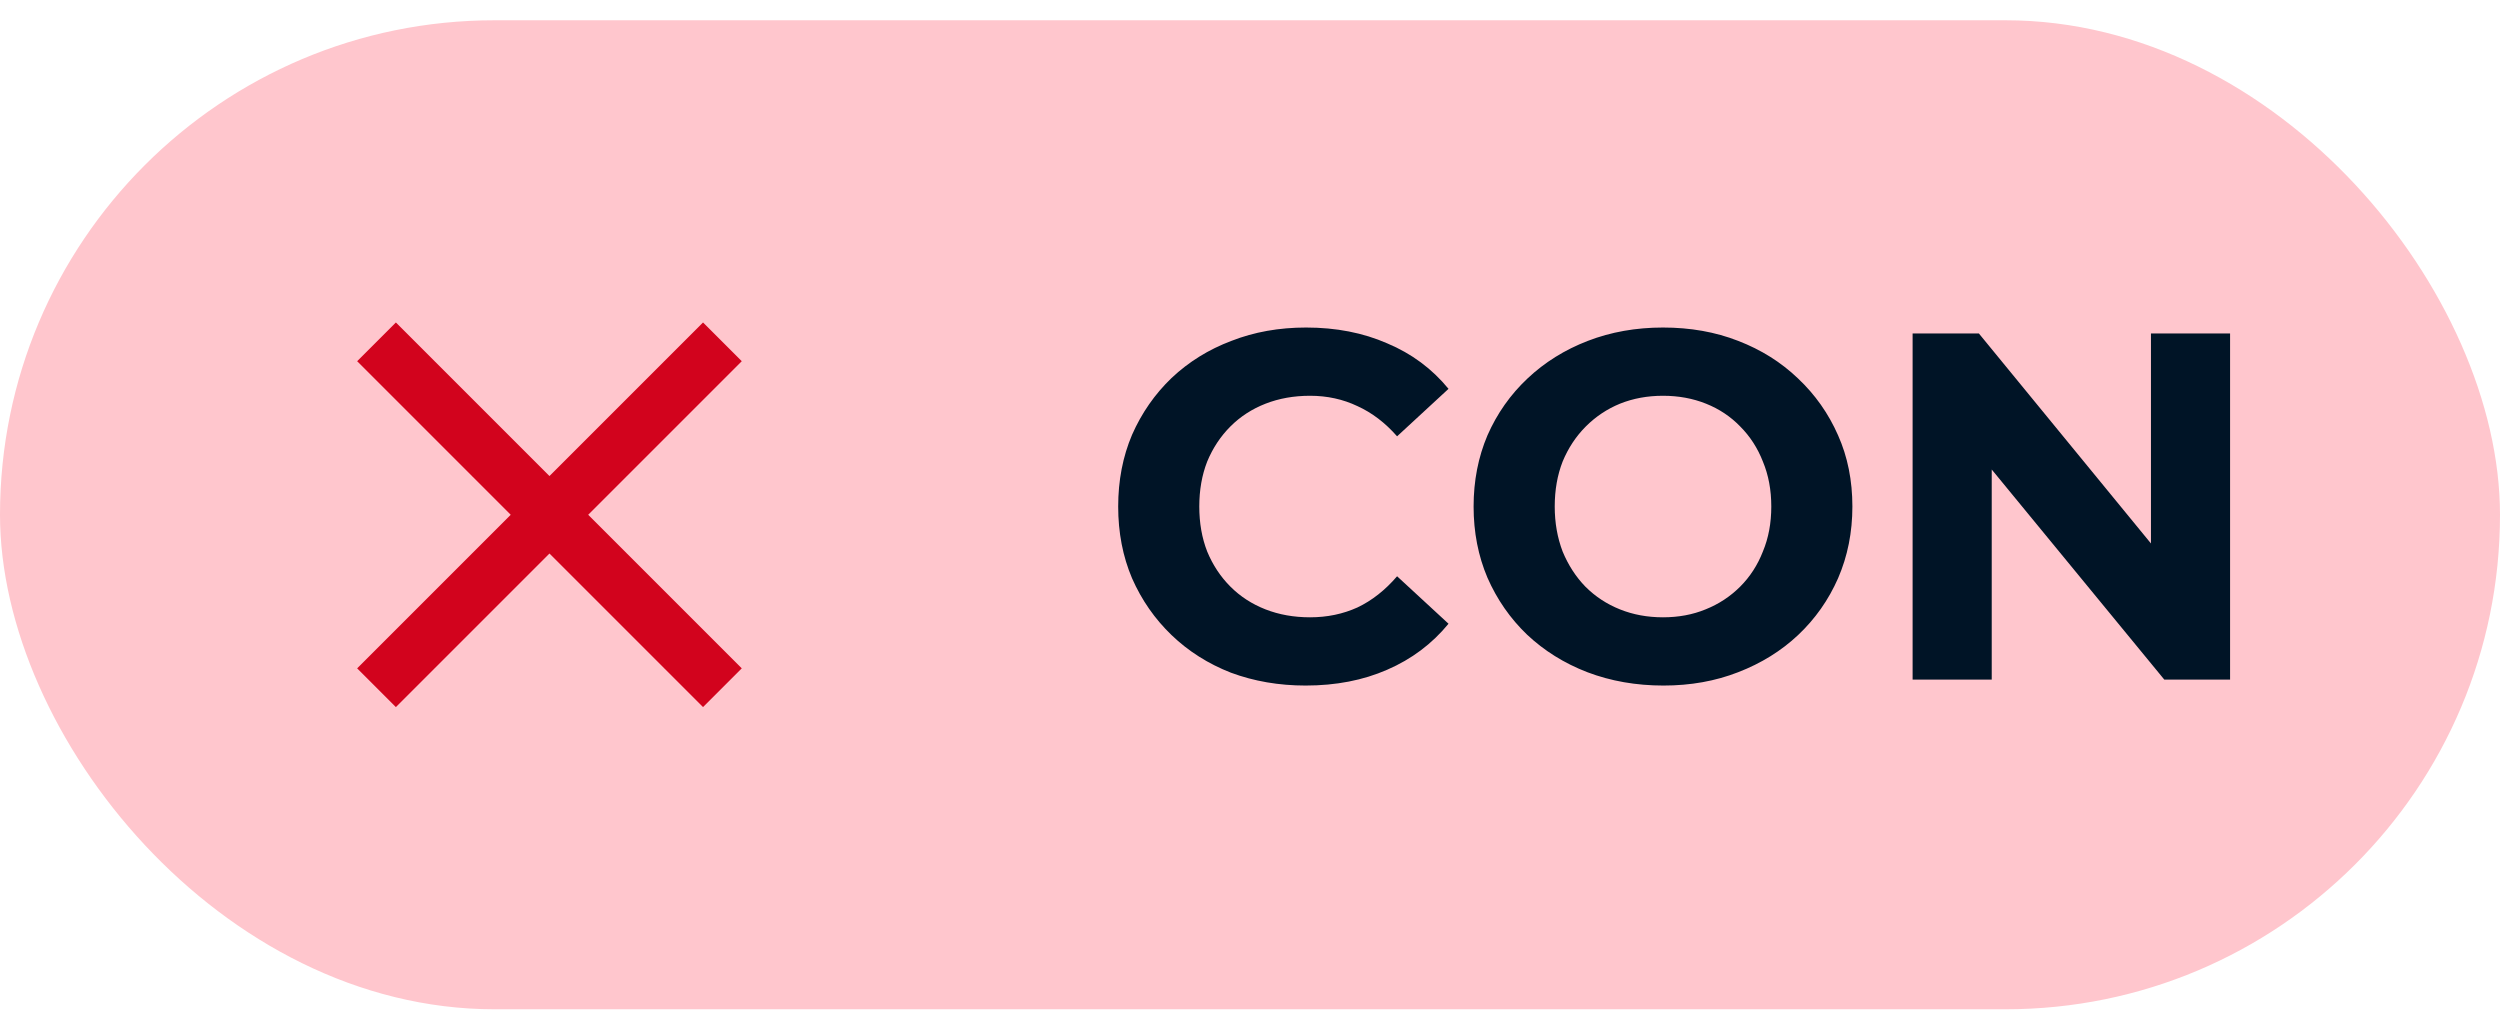
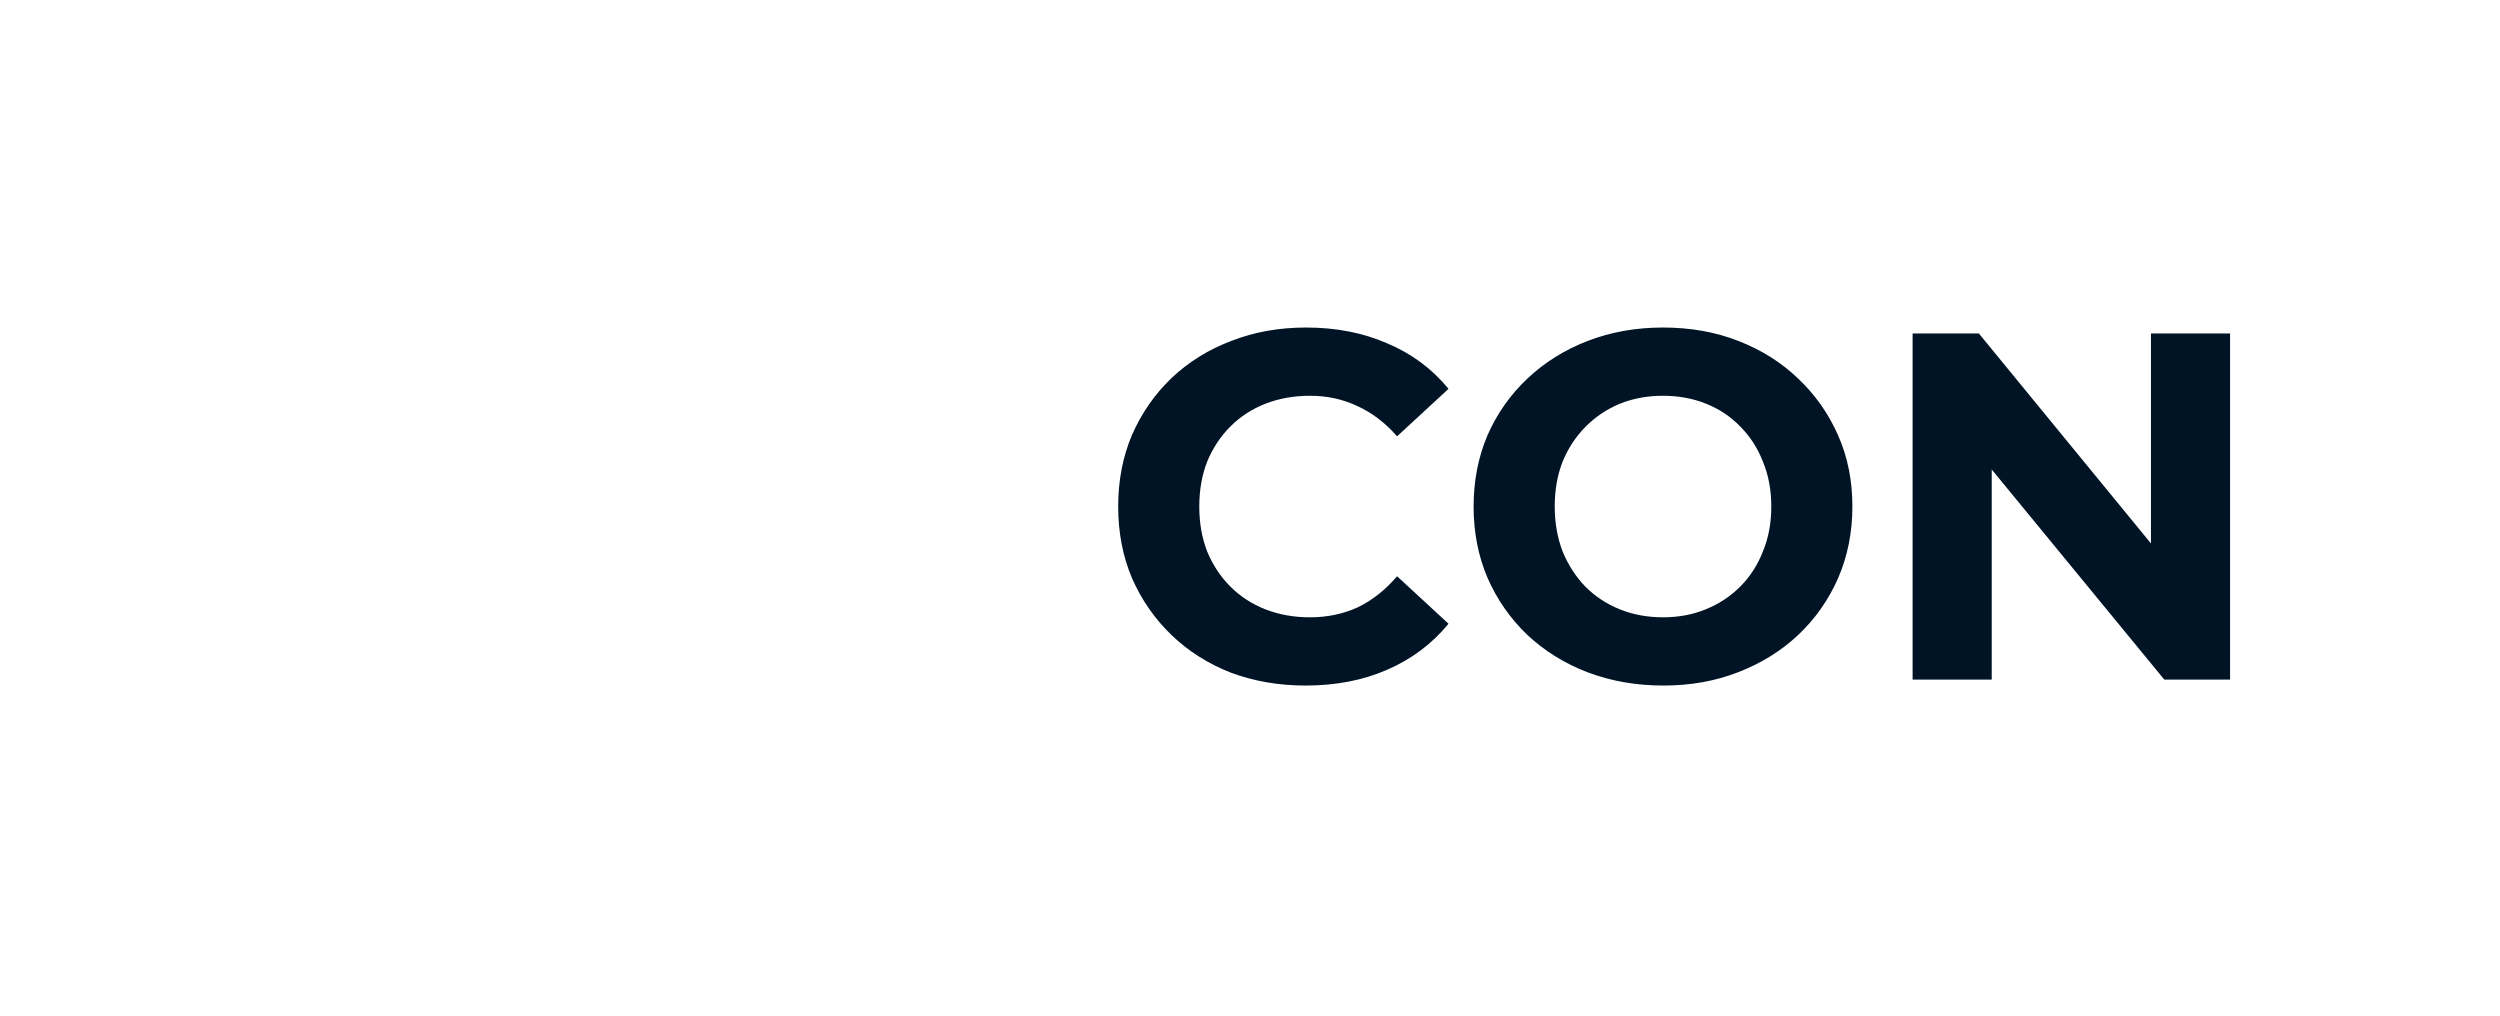
<svg xmlns="http://www.w3.org/2000/svg" width="91" height="37" viewBox="0 0 91 37" fill="none">
-   <rect y="0.738" width="91" height="36" rx="18" fill="#FFC6CD" />
  <g clip-path="url(#clip0_2240_5500)">
-     <path d="M27 13.148L25.59 11.738L20 17.328L14.41 11.738L13 13.148L18.59 18.738L13 24.328L14.41 25.738L20 20.148L25.59 25.738L27 24.328L21.41 18.738L27 13.148Z" fill="#D2031D" />
-   </g>
+     </g>
  <path d="M47.524 24.954C46.552 24.954 45.646 24.798 44.806 24.486C43.978 24.162 43.258 23.706 42.646 23.118C42.034 22.53 41.554 21.84 41.206 21.048C40.87 20.256 40.702 19.386 40.702 18.438C40.702 17.49 40.87 16.62 41.206 15.828C41.554 15.036 42.034 14.346 42.646 13.758C43.27 13.17 43.996 12.72 44.824 12.408C45.652 12.084 46.558 11.922 47.542 11.922C48.634 11.922 49.618 12.114 50.494 12.498C51.382 12.87 52.126 13.422 52.726 14.154L50.854 15.882C50.422 15.39 49.942 15.024 49.414 14.784C48.886 14.532 48.31 14.406 47.686 14.406C47.098 14.406 46.558 14.502 46.066 14.694C45.574 14.886 45.148 15.162 44.788 15.522C44.428 15.882 44.146 16.308 43.942 16.8C43.75 17.292 43.654 17.838 43.654 18.438C43.654 19.038 43.75 19.584 43.942 20.076C44.146 20.568 44.428 20.994 44.788 21.354C45.148 21.714 45.574 21.99 46.066 22.182C46.558 22.374 47.098 22.47 47.686 22.47C48.31 22.47 48.886 22.35 49.414 22.11C49.942 21.858 50.422 21.48 50.854 20.976L52.726 22.704C52.126 23.436 51.382 23.994 50.494 24.378C49.618 24.762 48.628 24.954 47.524 24.954ZM60.551 24.954C59.556 24.954 58.632 24.792 57.779 24.468C56.94 24.144 56.208 23.688 55.584 23.1C54.971 22.512 54.492 21.822 54.144 21.03C53.807 20.238 53.639 19.374 53.639 18.438C53.639 17.502 53.807 16.638 54.144 15.846C54.492 15.054 54.977 14.364 55.602 13.776C56.225 13.188 56.958 12.732 57.797 12.408C58.638 12.084 59.55 11.922 60.533 11.922C61.529 11.922 62.441 12.084 63.27 12.408C64.109 12.732 64.835 13.188 65.448 13.776C66.072 14.364 66.558 15.054 66.906 15.846C67.254 16.626 67.427 17.49 67.427 18.438C67.427 19.374 67.254 20.244 66.906 21.048C66.558 21.84 66.072 22.53 65.448 23.118C64.835 23.694 64.109 24.144 63.27 24.468C62.441 24.792 61.535 24.954 60.551 24.954ZM60.533 22.47C61.097 22.47 61.614 22.374 62.081 22.182C62.562 21.99 62.981 21.714 63.342 21.354C63.702 20.994 63.977 20.568 64.169 20.076C64.374 19.584 64.475 19.038 64.475 18.438C64.475 17.838 64.374 17.292 64.169 16.8C63.977 16.308 63.702 15.882 63.342 15.522C62.993 15.162 62.58 14.886 62.099 14.694C61.62 14.502 61.097 14.406 60.533 14.406C59.969 14.406 59.447 14.502 58.968 14.694C58.499 14.886 58.086 15.162 57.725 15.522C57.365 15.882 57.084 16.308 56.88 16.8C56.688 17.292 56.592 17.838 56.592 18.438C56.592 19.026 56.688 19.572 56.88 20.076C57.084 20.568 57.359 20.994 57.708 21.354C58.068 21.714 58.487 21.99 58.968 22.182C59.447 22.374 59.969 22.47 60.533 22.47ZM69.619 24.738V12.138H72.031L79.465 21.21H78.295V12.138H81.175V24.738H78.781L71.329 15.666H72.499V24.738H69.619Z" fill="#001426" />
  <defs>
    <clipPath id="clip0_2240_5500">
      <rect width="24" height="24" fill="white" transform="translate(8 6.738)" />
    </clipPath>
  </defs>
</svg>